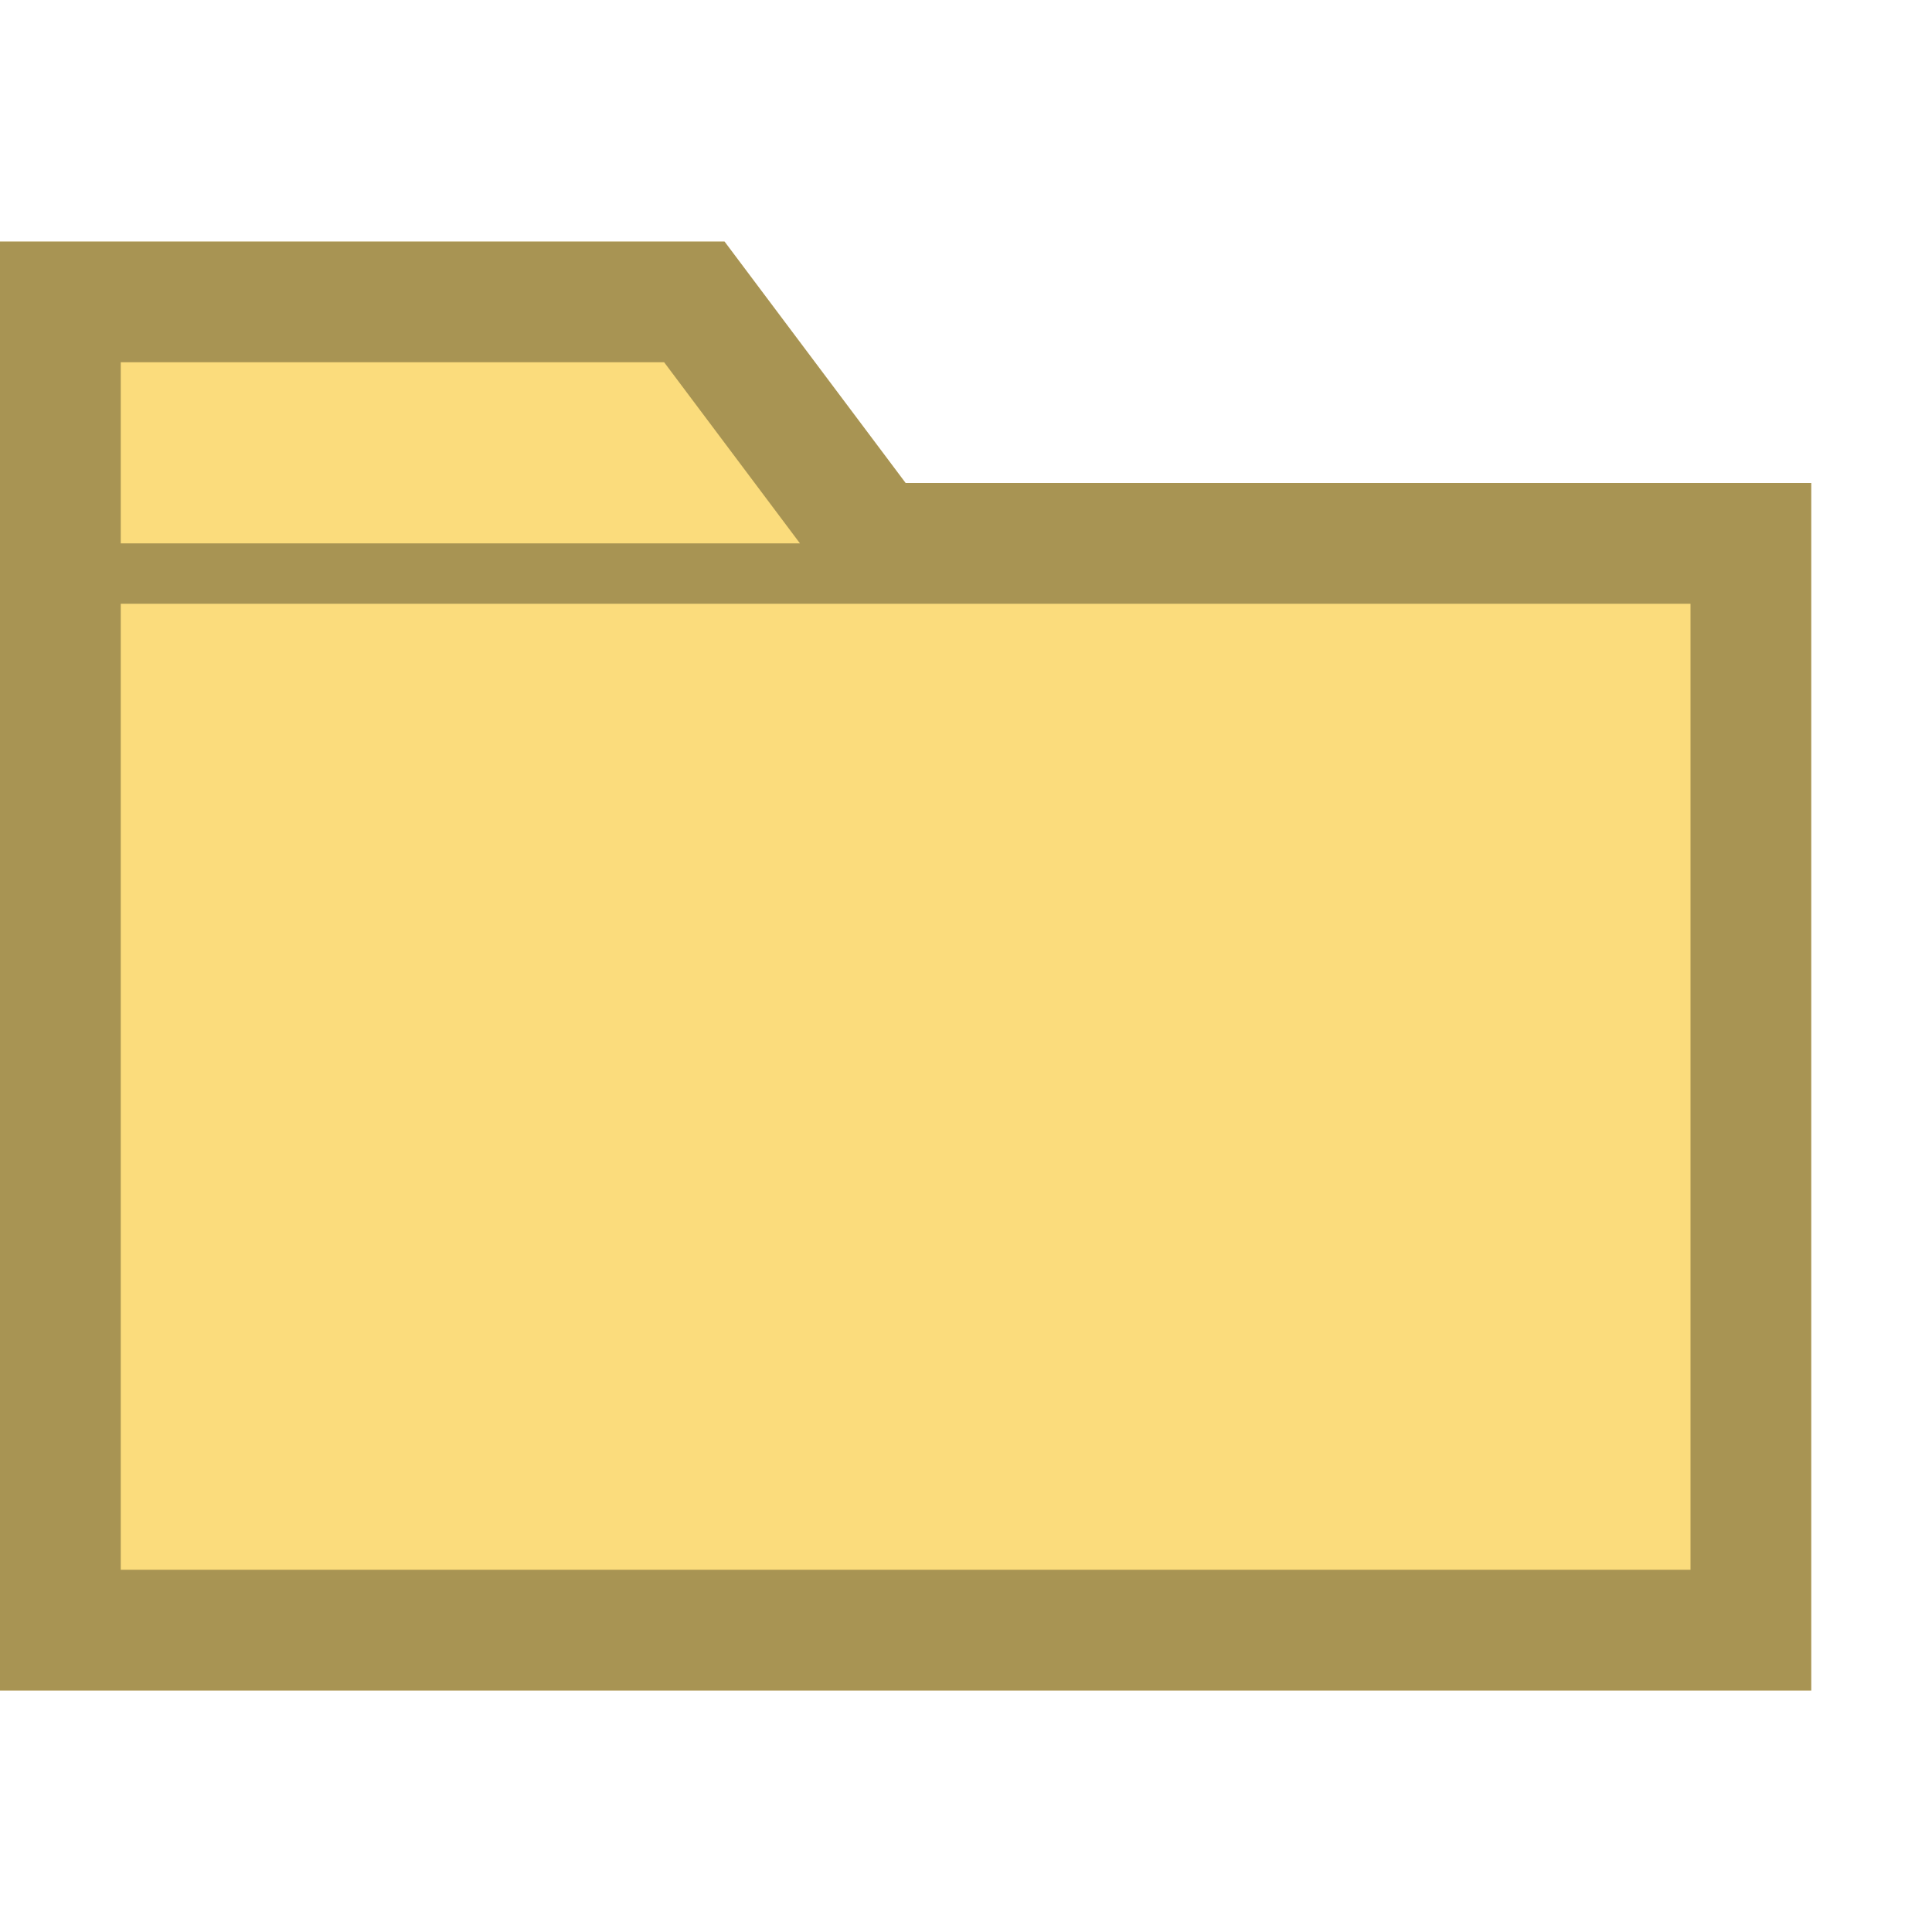
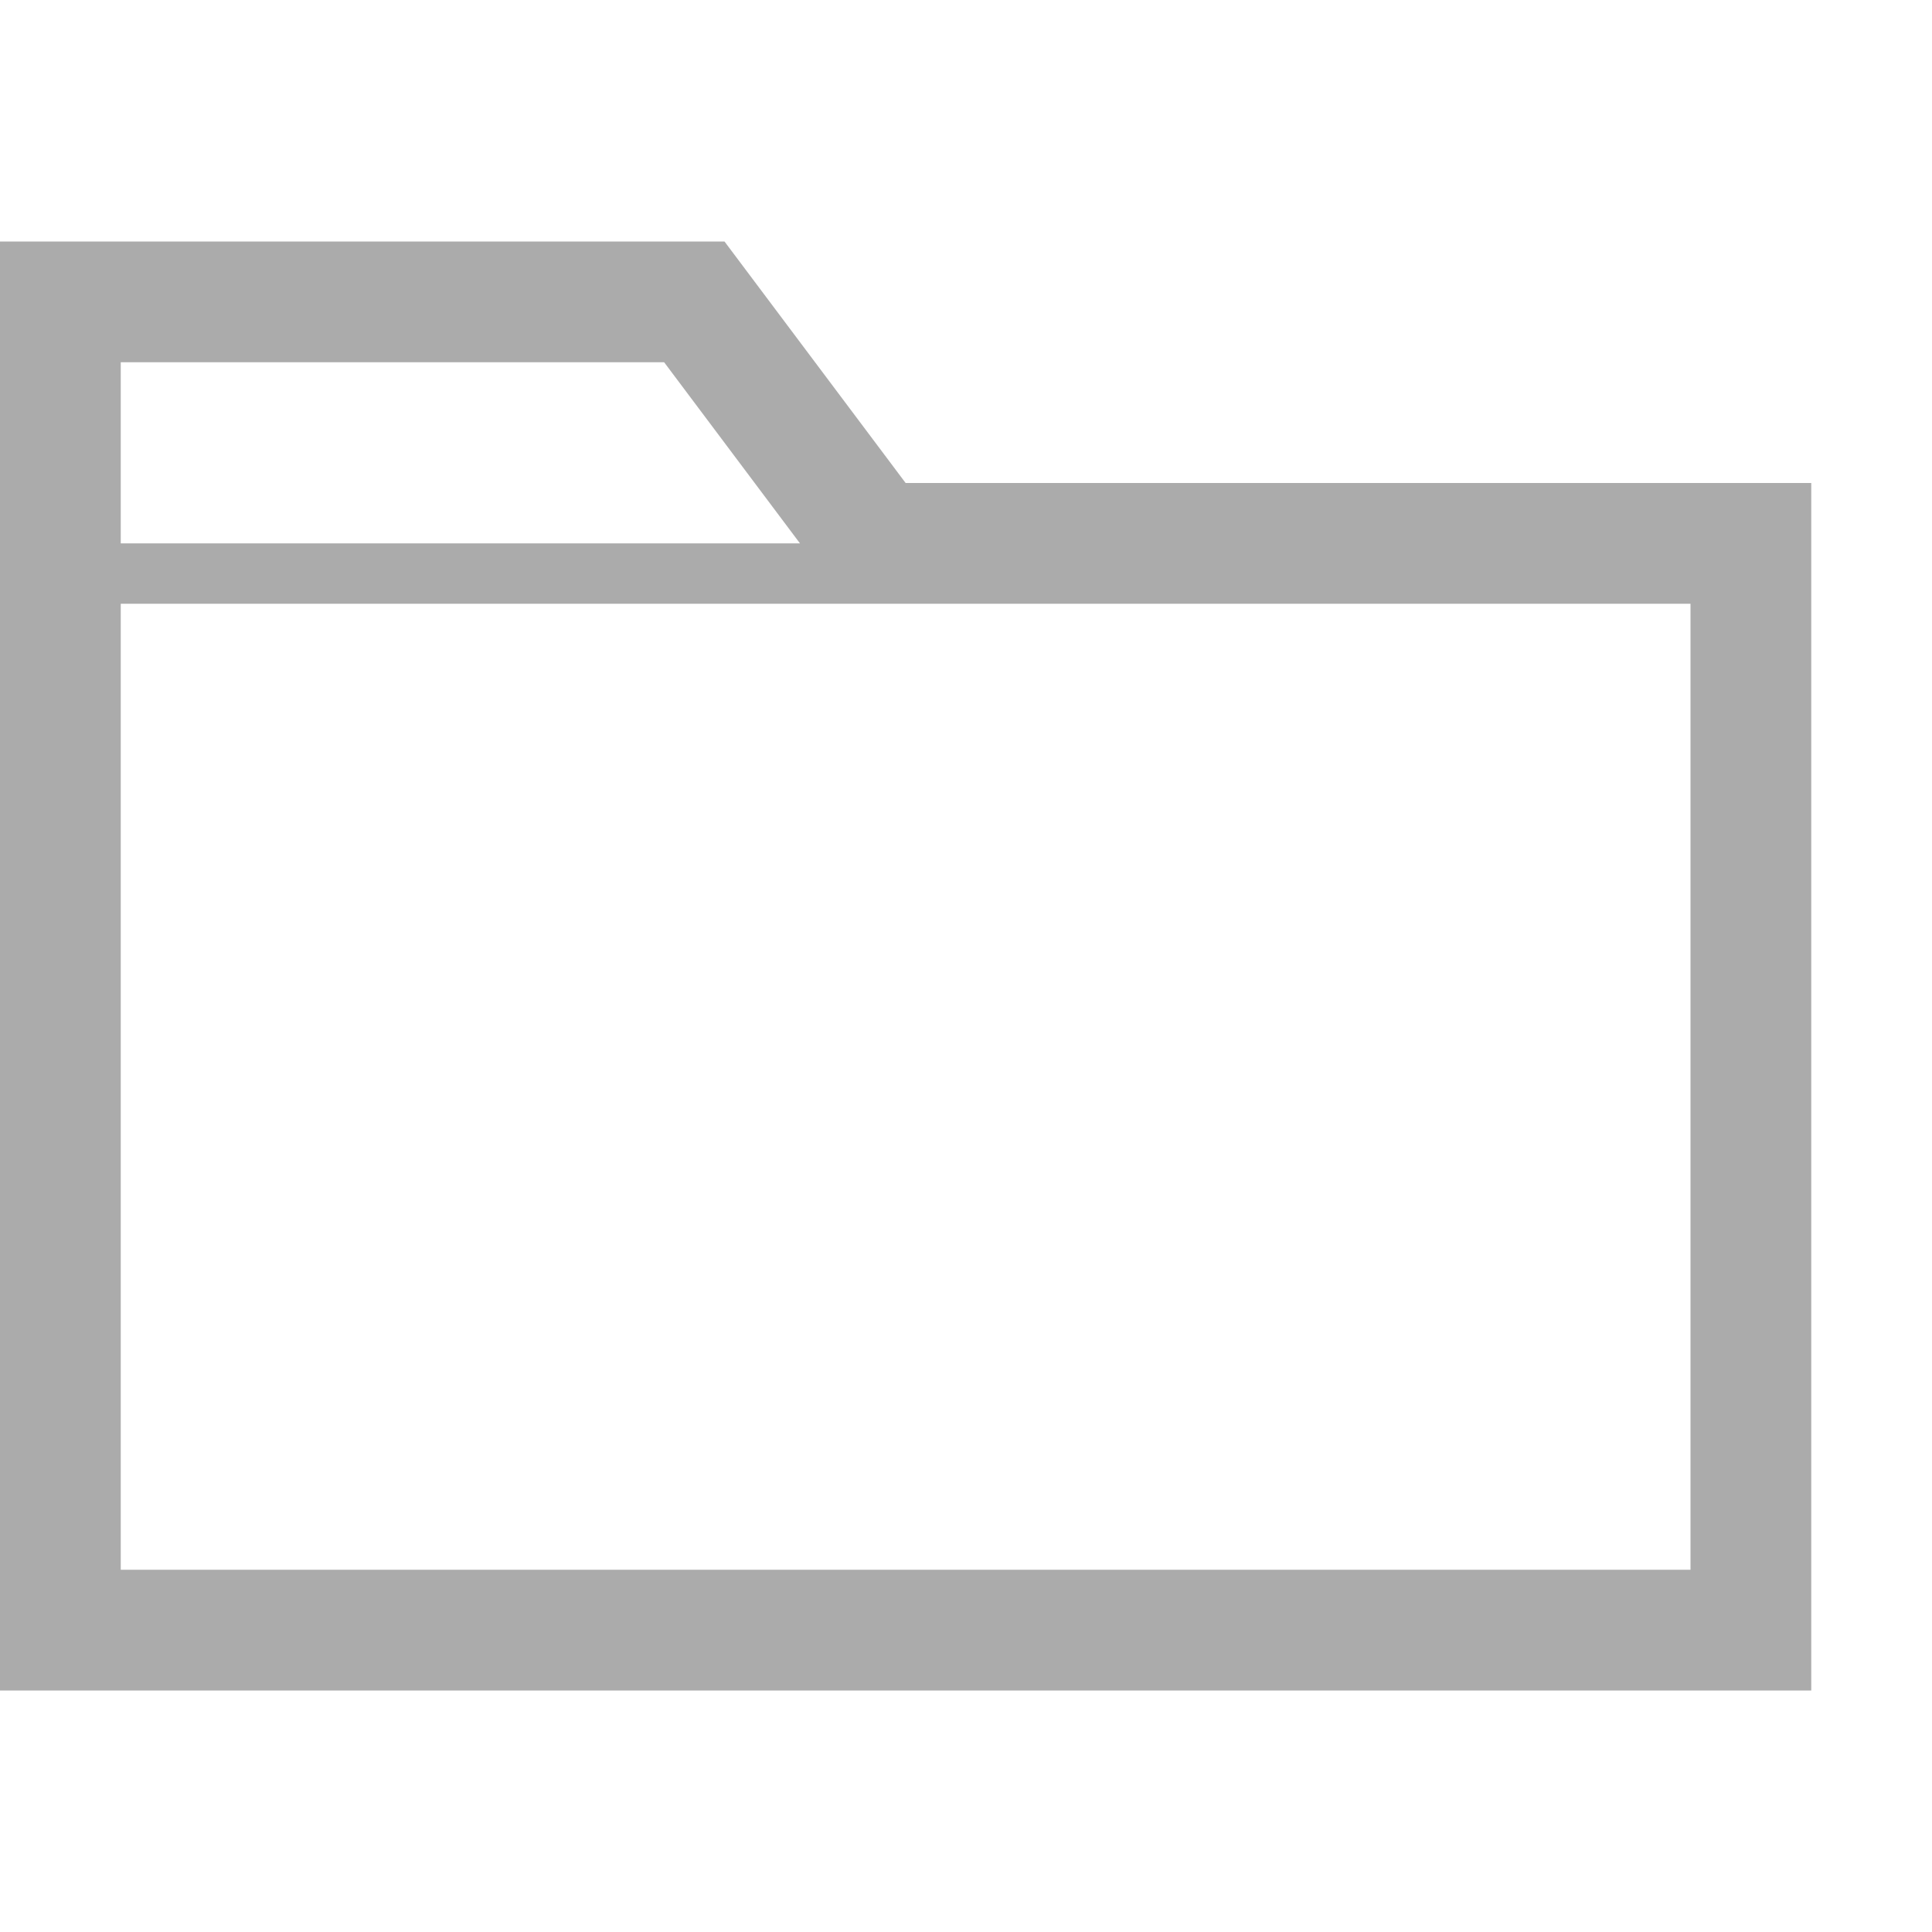
<svg xmlns="http://www.w3.org/2000/svg" id="New_Vector" width="16" height="16" version="1.1" viewBox="0 0 16 16">
  <defs>
    <style>
      .st0 {
        fill: #fbdc7c;
      }

      .st1 {
        opacity: .33;
      }
    </style>
  </defs>
-   <polygon class="st0" points="15 14 0 14 0 2 6 2 7.5 4 15 4 15 14" />
-   <path class="st1" d="M7.5,4l-1.5-2H0v12h15V4h-7.5ZM1,3h4.5l1.125,1.5H1v-1.5ZM14,13H1V5h13v8Z" />
+   <path class="st1" d="M7.5,4l-1.5-2H0v12h15V4h-7.5ZM1,3h4.5l1.125,1.5H1ZM14,13H1V5h13v8Z" />
</svg>